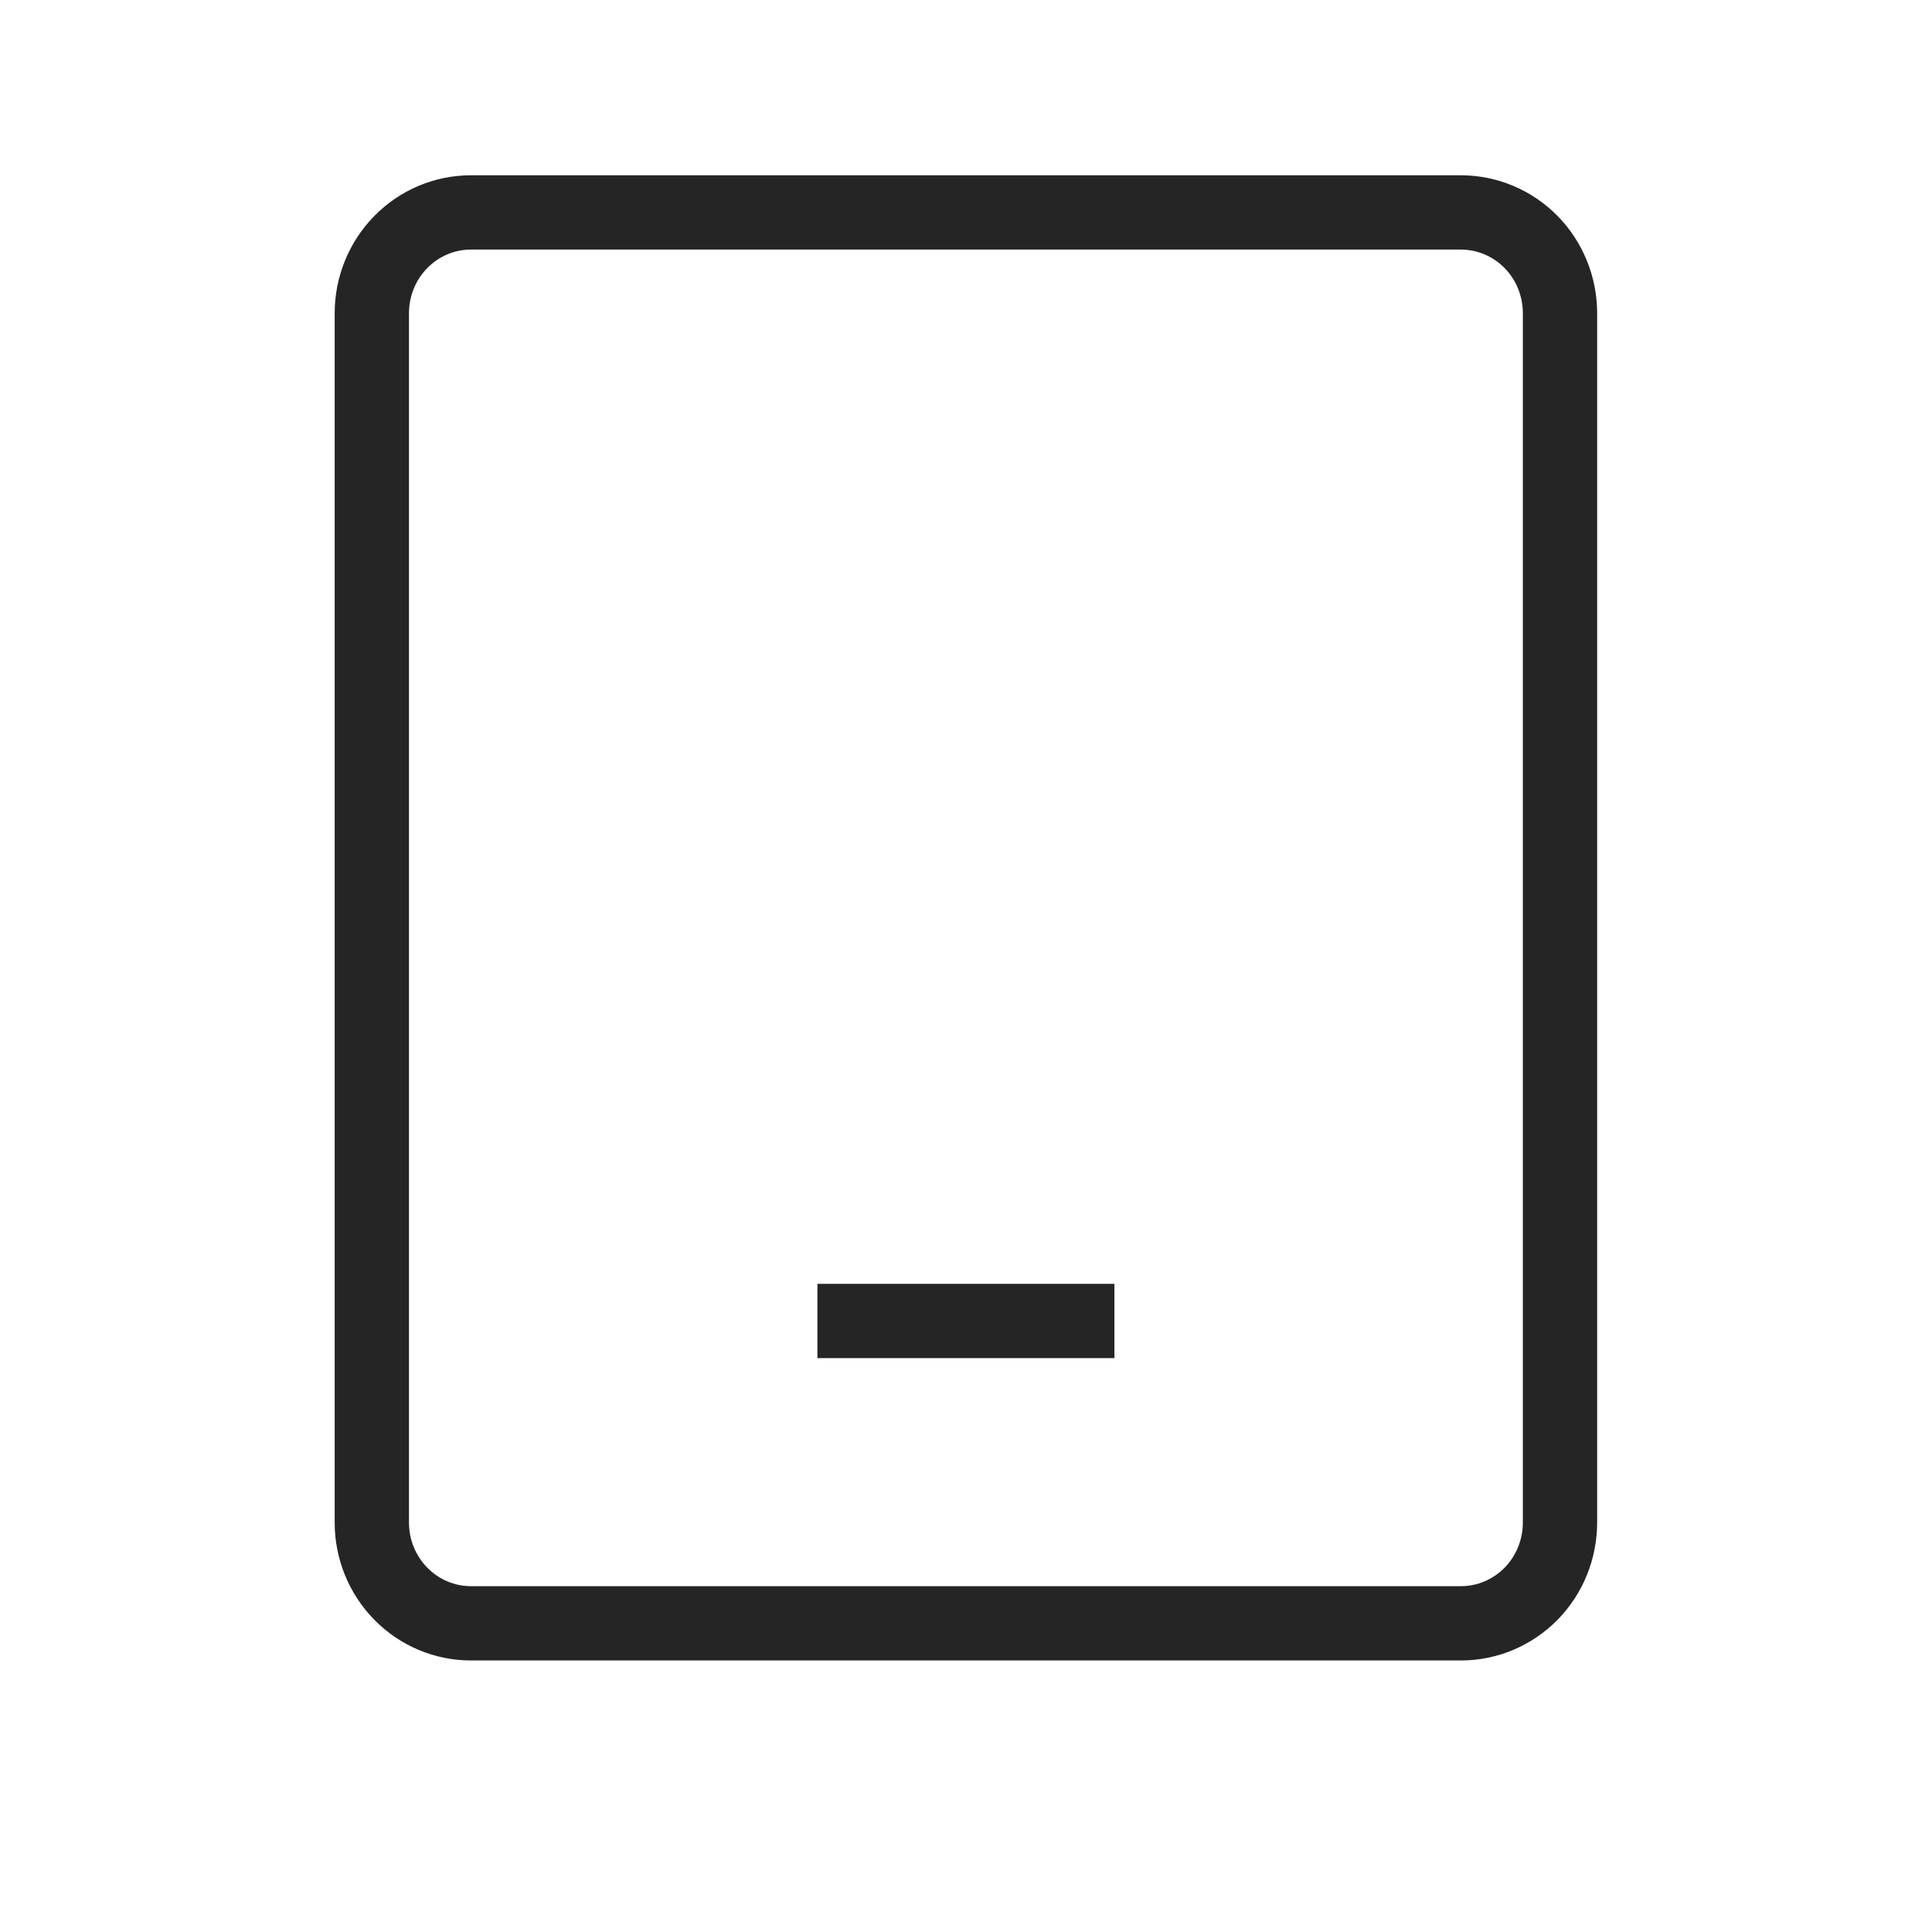
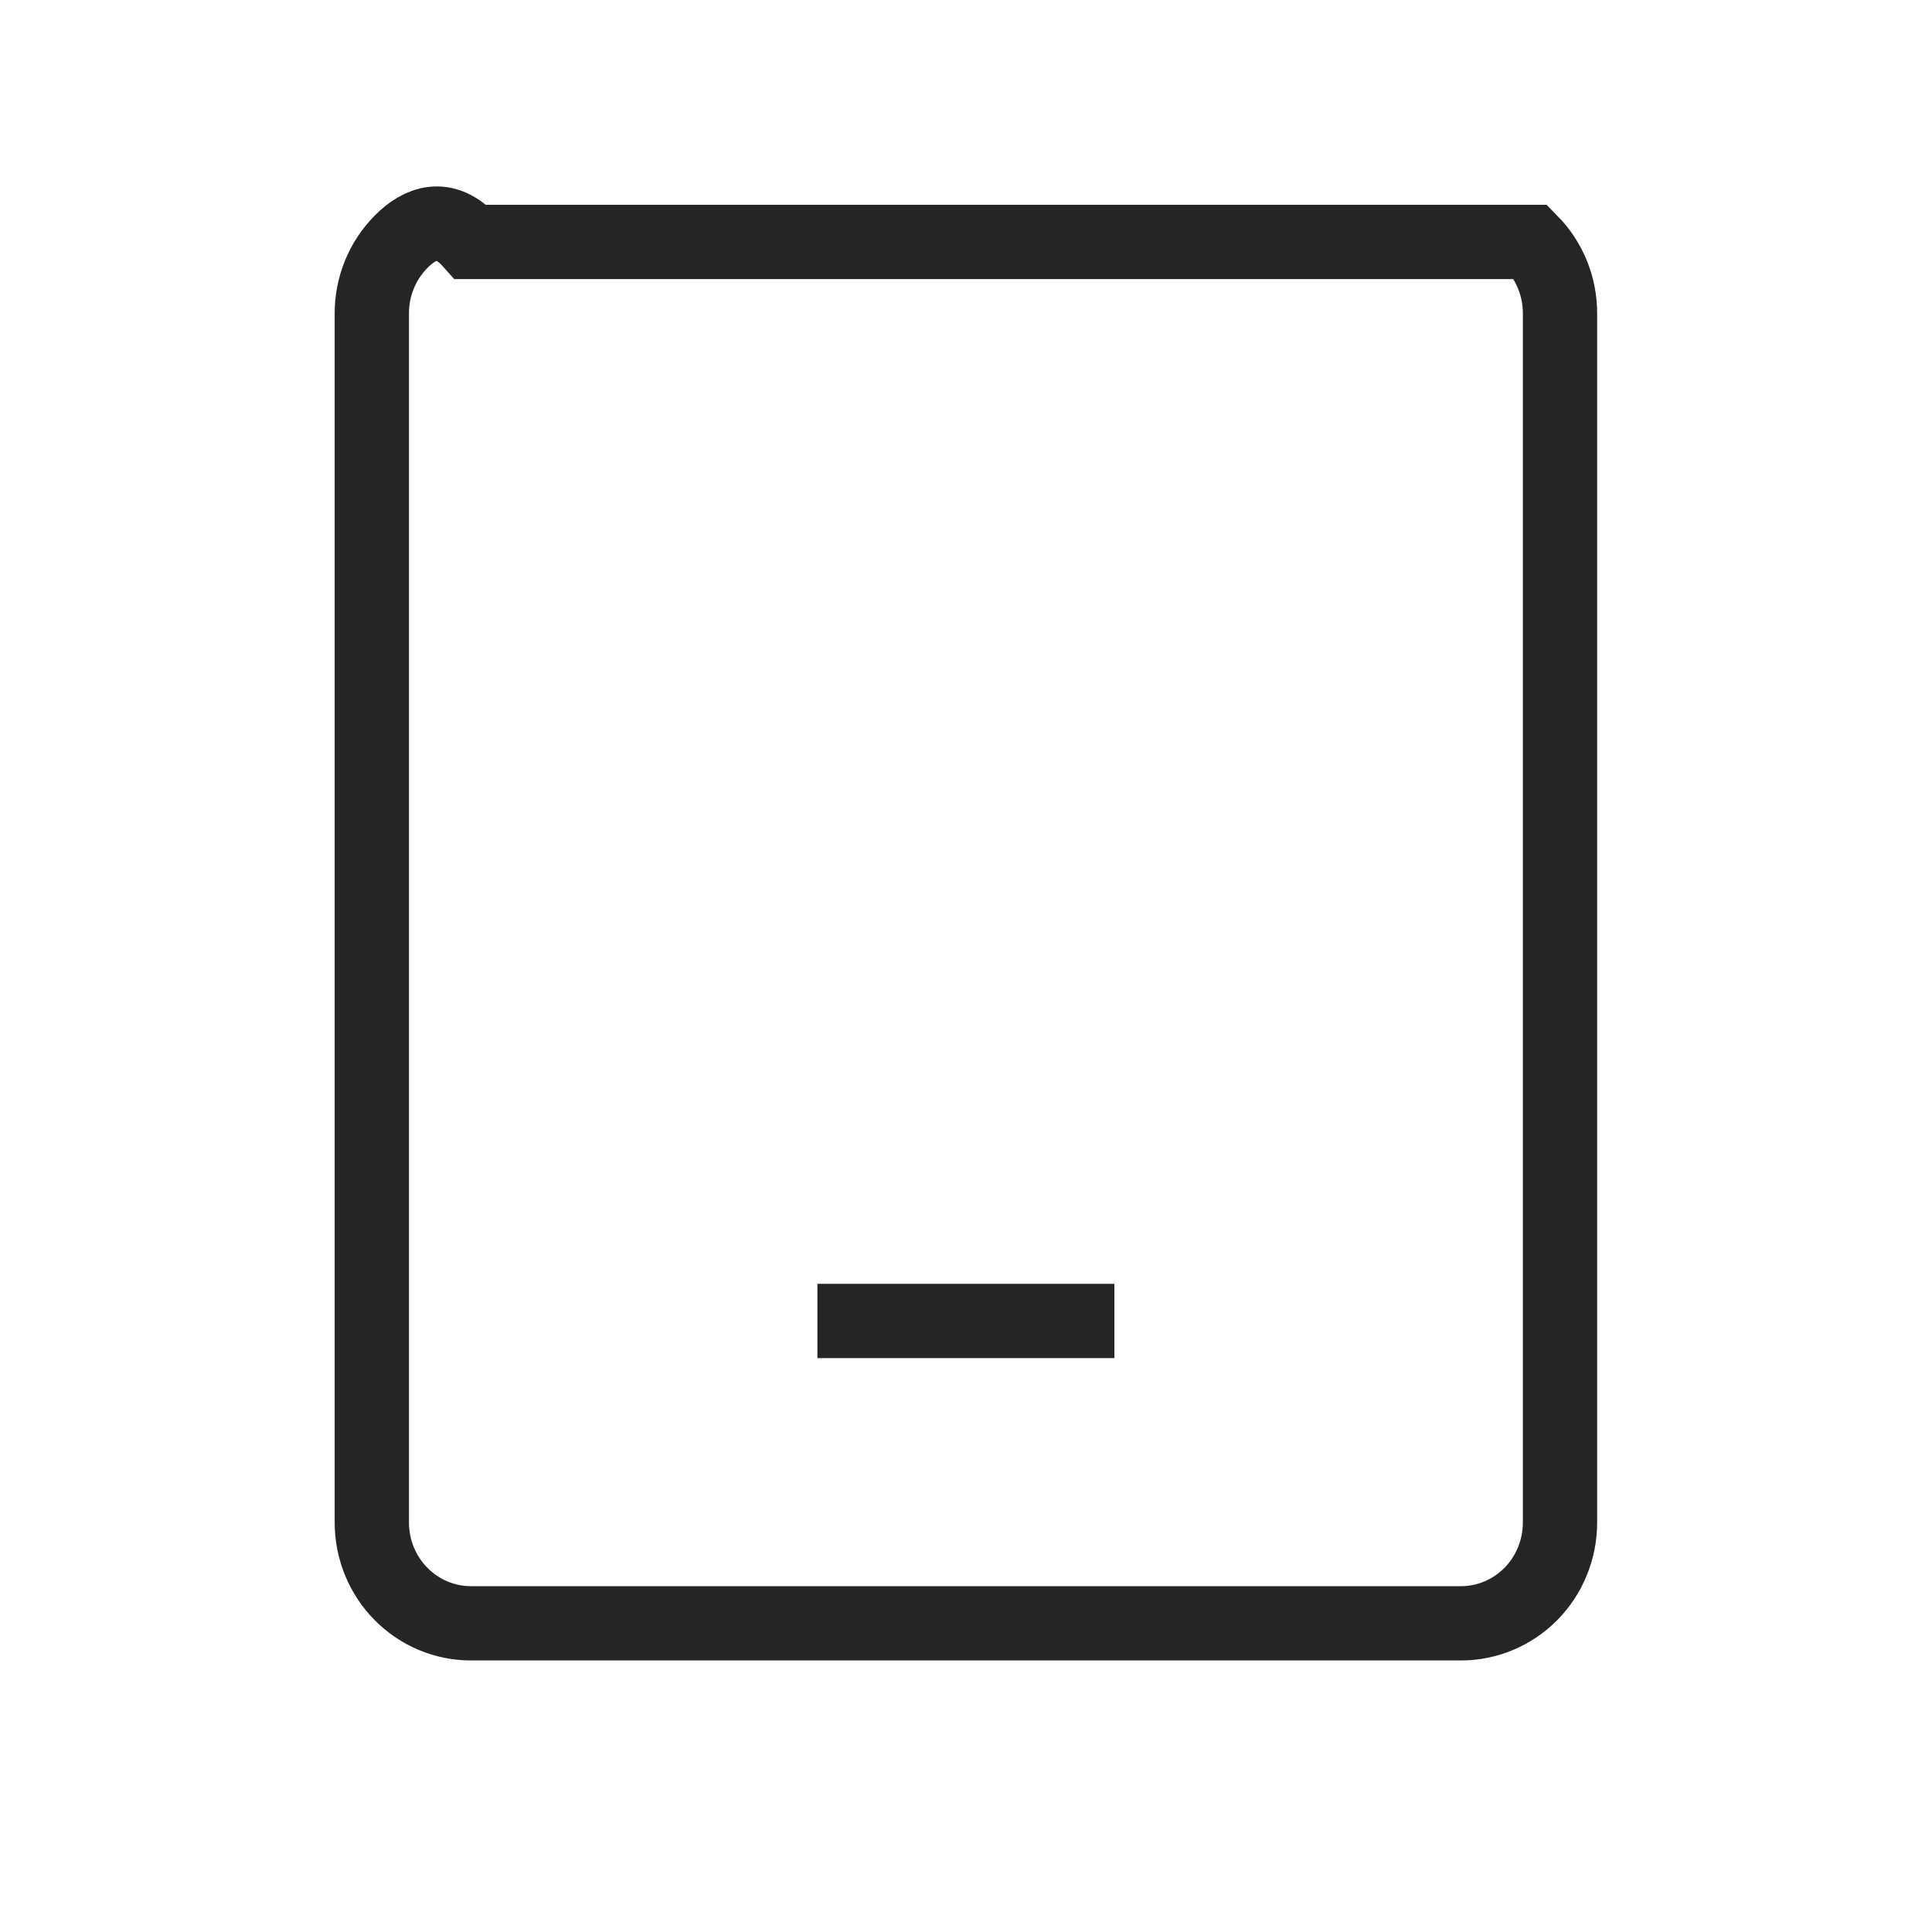
<svg xmlns="http://www.w3.org/2000/svg" width="22" height="22" viewBox="0 0 22 22" fill="none">
-   <path d="M9.308 15.042H12.69M5.362 18.485H16.636C16.935 18.485 17.222 18.364 17.434 18.149C17.645 17.934 17.764 17.642 17.764 17.337V3.567C17.764 3.262 17.645 2.97 17.434 2.755C17.222 2.54 16.935 2.419 16.636 2.419H5.362C5.063 2.419 4.776 2.54 4.565 2.755C4.353 2.97 4.234 3.262 4.234 3.567V17.337C4.234 17.642 4.353 17.934 4.565 18.149C4.776 18.364 5.063 18.485 5.362 18.485Z" stroke="#252525" stroke-width="0.846" />
+   <path d="M9.308 15.042H12.69M5.362 18.485H16.636C16.935 18.485 17.222 18.364 17.434 18.149C17.645 17.934 17.764 17.642 17.764 17.337V3.567C17.764 3.262 17.645 2.97 17.434 2.755H5.362C5.063 2.419 4.776 2.54 4.565 2.755C4.353 2.97 4.234 3.262 4.234 3.567V17.337C4.234 17.642 4.353 17.934 4.565 18.149C4.776 18.364 5.063 18.485 5.362 18.485Z" stroke="#252525" stroke-width="0.846" />
</svg>